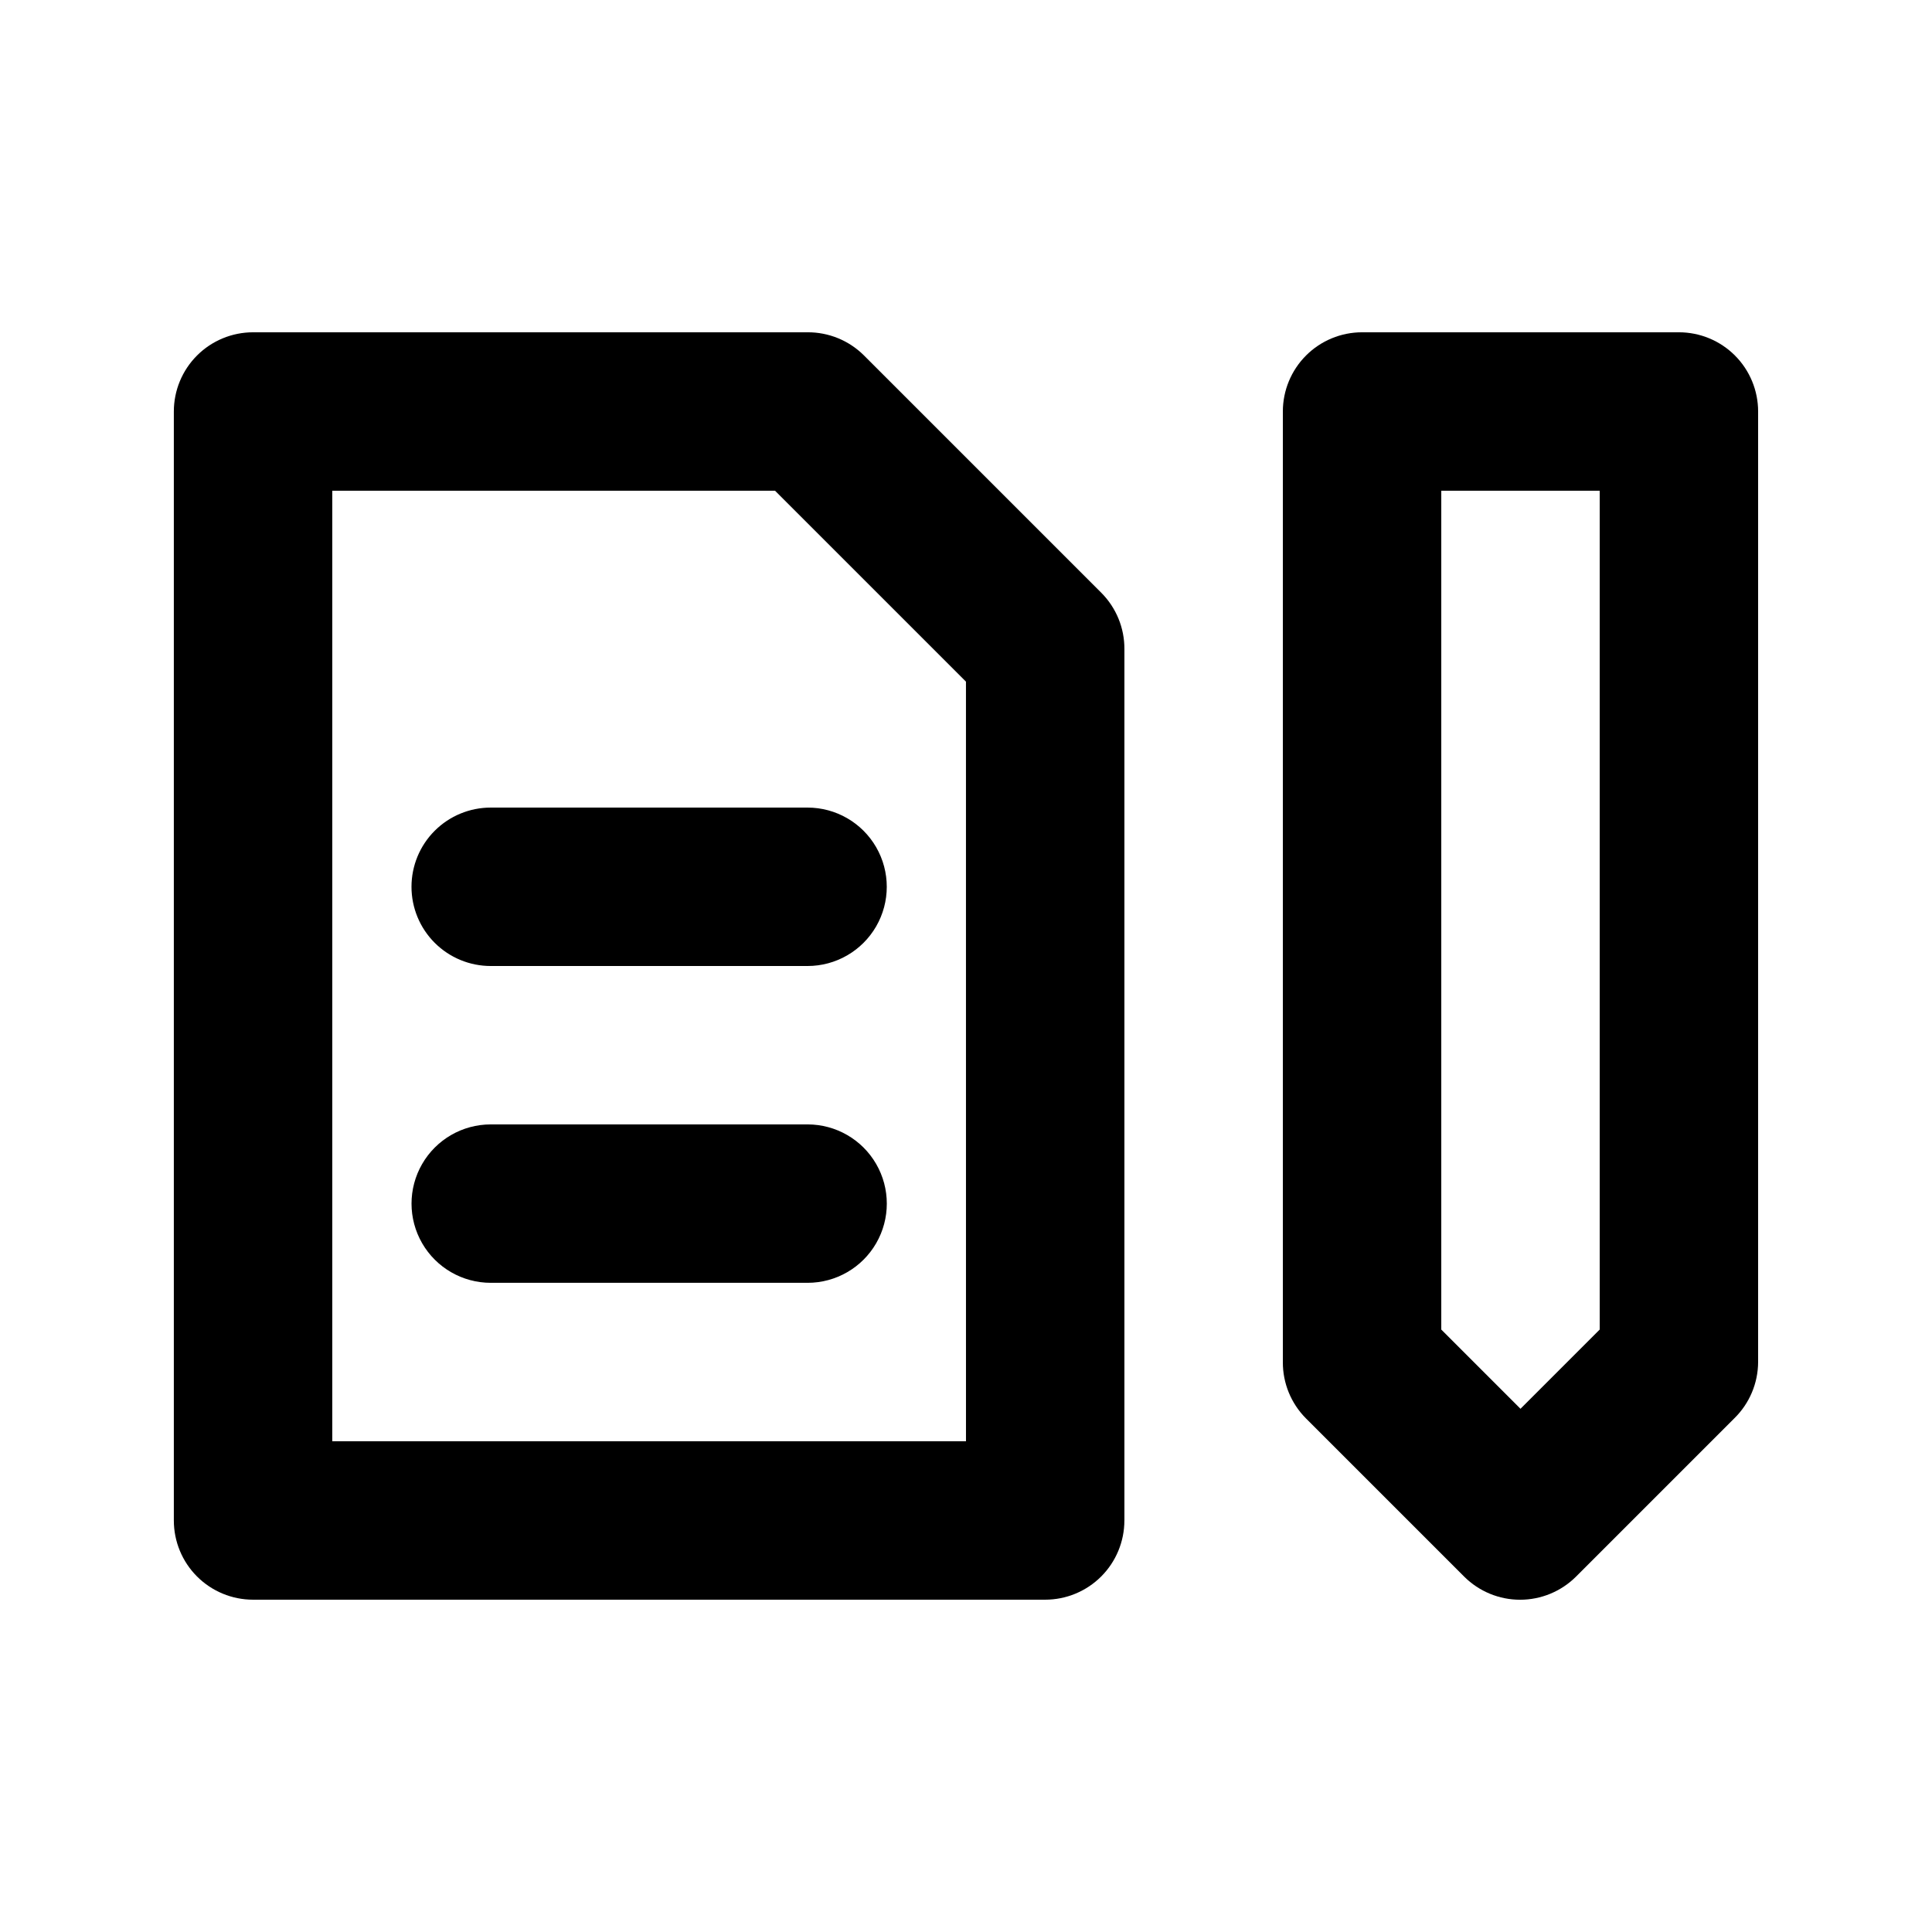
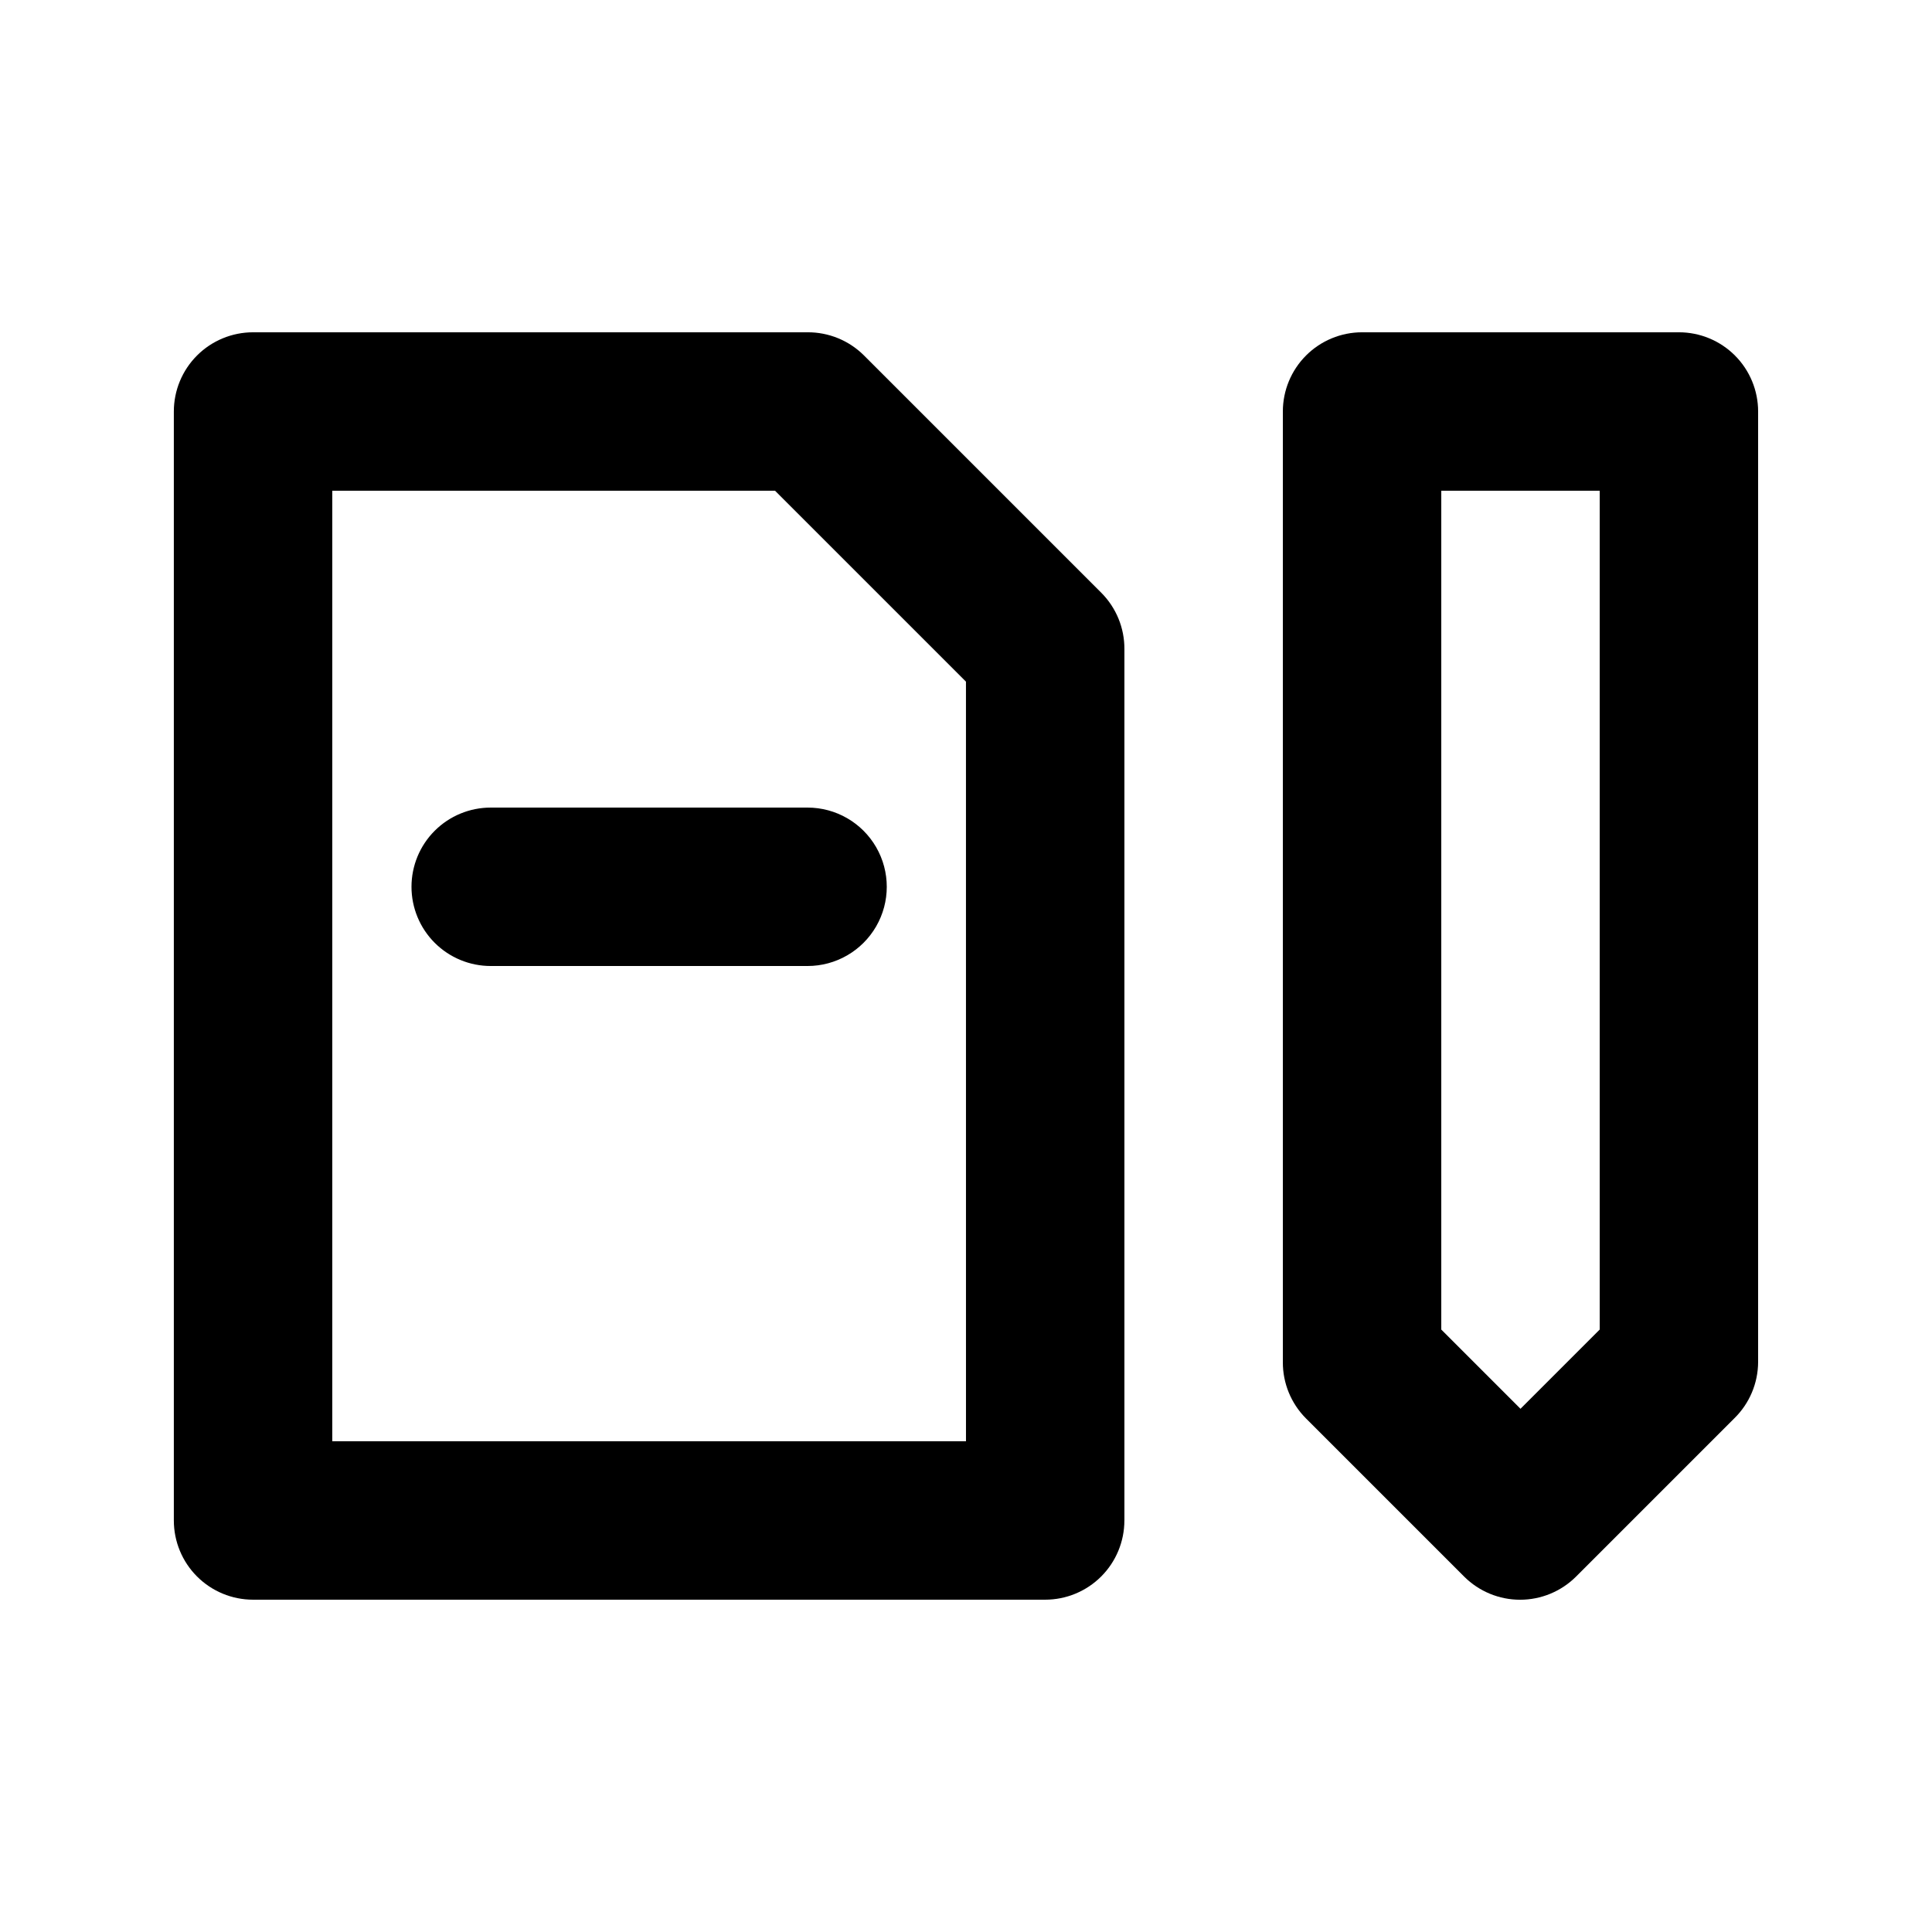
<svg xmlns="http://www.w3.org/2000/svg" fill="#000000" width="800px" height="800px" version="1.1" viewBox="144 144 512 512">
  <g>
    <path d="m588.93 232.06h-83.969c-5.566 0-10.906 2.211-14.844 6.148-3.934 3.938-6.148 9.277-6.148 14.844v251.9c-0.031 5.582 2.16 10.945 6.09 14.906l41.984 41.984c3.934 3.91 9.254 6.106 14.801 6.106 5.543 0 10.863-2.195 14.797-6.106l41.984-41.984c4.008-3.926 6.273-9.293 6.297-14.906v-251.9c0-5.566-2.211-10.906-6.148-14.844s-9.273-6.148-14.844-6.148zm-20.992 264.29-20.992 20.992-20.992-20.992v-222.3h41.984z" />
    <path d="m441.98 546.94v-230.91c0.031-5.582-2.16-10.945-6.09-14.906l-62.977-62.977c-3.961-3.93-9.324-6.117-14.902-6.086h-146.95c-5.566 0-10.906 2.211-14.844 6.148s-6.148 9.277-6.148 14.844v293.89c0 5.57 2.211 10.91 6.148 14.844 3.938 3.938 9.277 6.148 14.844 6.148h209.92c5.566 0 10.906-2.211 14.844-6.148 3.934-3.934 6.148-9.273 6.148-14.844zm-41.984-20.992h-167.94v-251.9h117.34l50.594 50.59z" />
    <path d="m253.05 379.01c0 5.566 2.211 10.906 6.148 14.844 3.938 3.934 9.277 6.148 14.844 6.148h83.969c7.5 0 14.43-4.004 18.18-10.496 3.75-6.496 3.75-14.5 0-20.992-3.75-6.496-10.68-10.496-18.18-10.496h-83.969c-5.566 0-10.906 2.211-14.844 6.148-3.938 3.934-6.148 9.273-6.148 14.844z" />
-     <path d="m358.02 441.98h-83.969c-7.5 0-14.43 4-18.18 10.496-3.75 6.492-3.75 14.496 0 20.992 3.75 6.492 10.68 10.492 18.18 10.492h83.969c7.5 0 14.43-4 18.18-10.492 3.75-6.496 3.75-14.5 0-20.992-3.75-6.496-10.68-10.496-18.18-10.496z" />
  </g>
</svg>